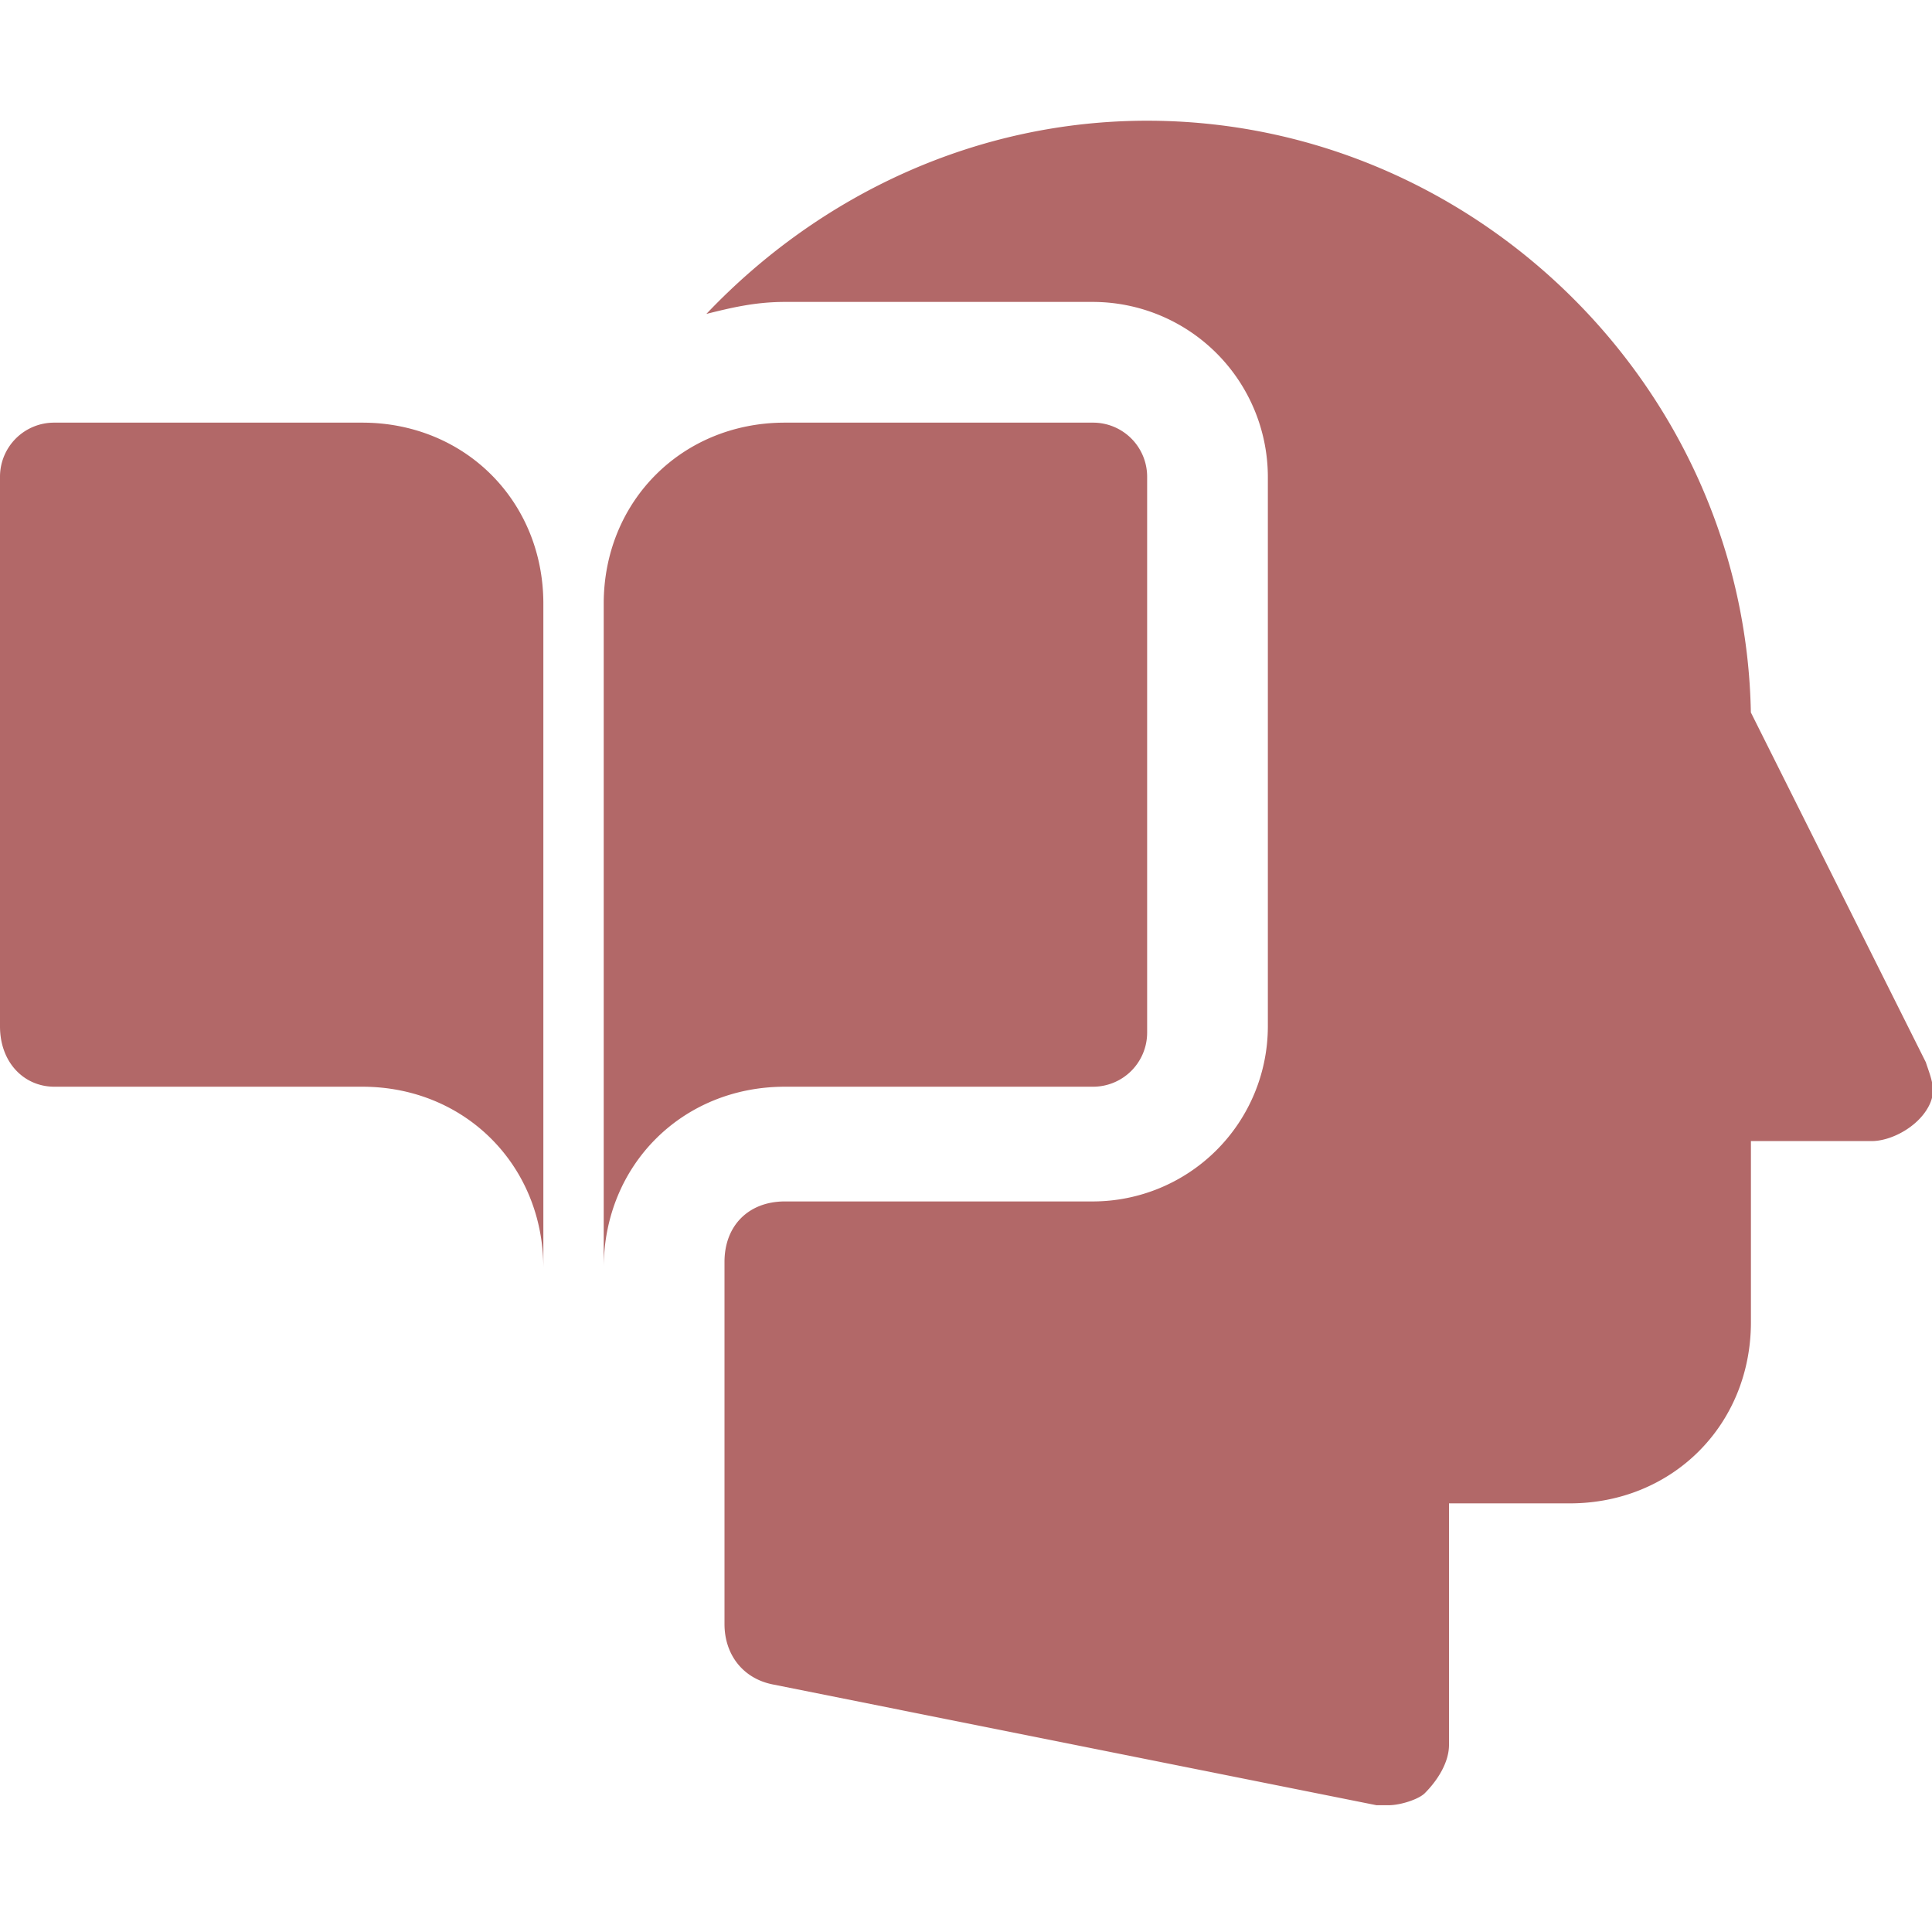
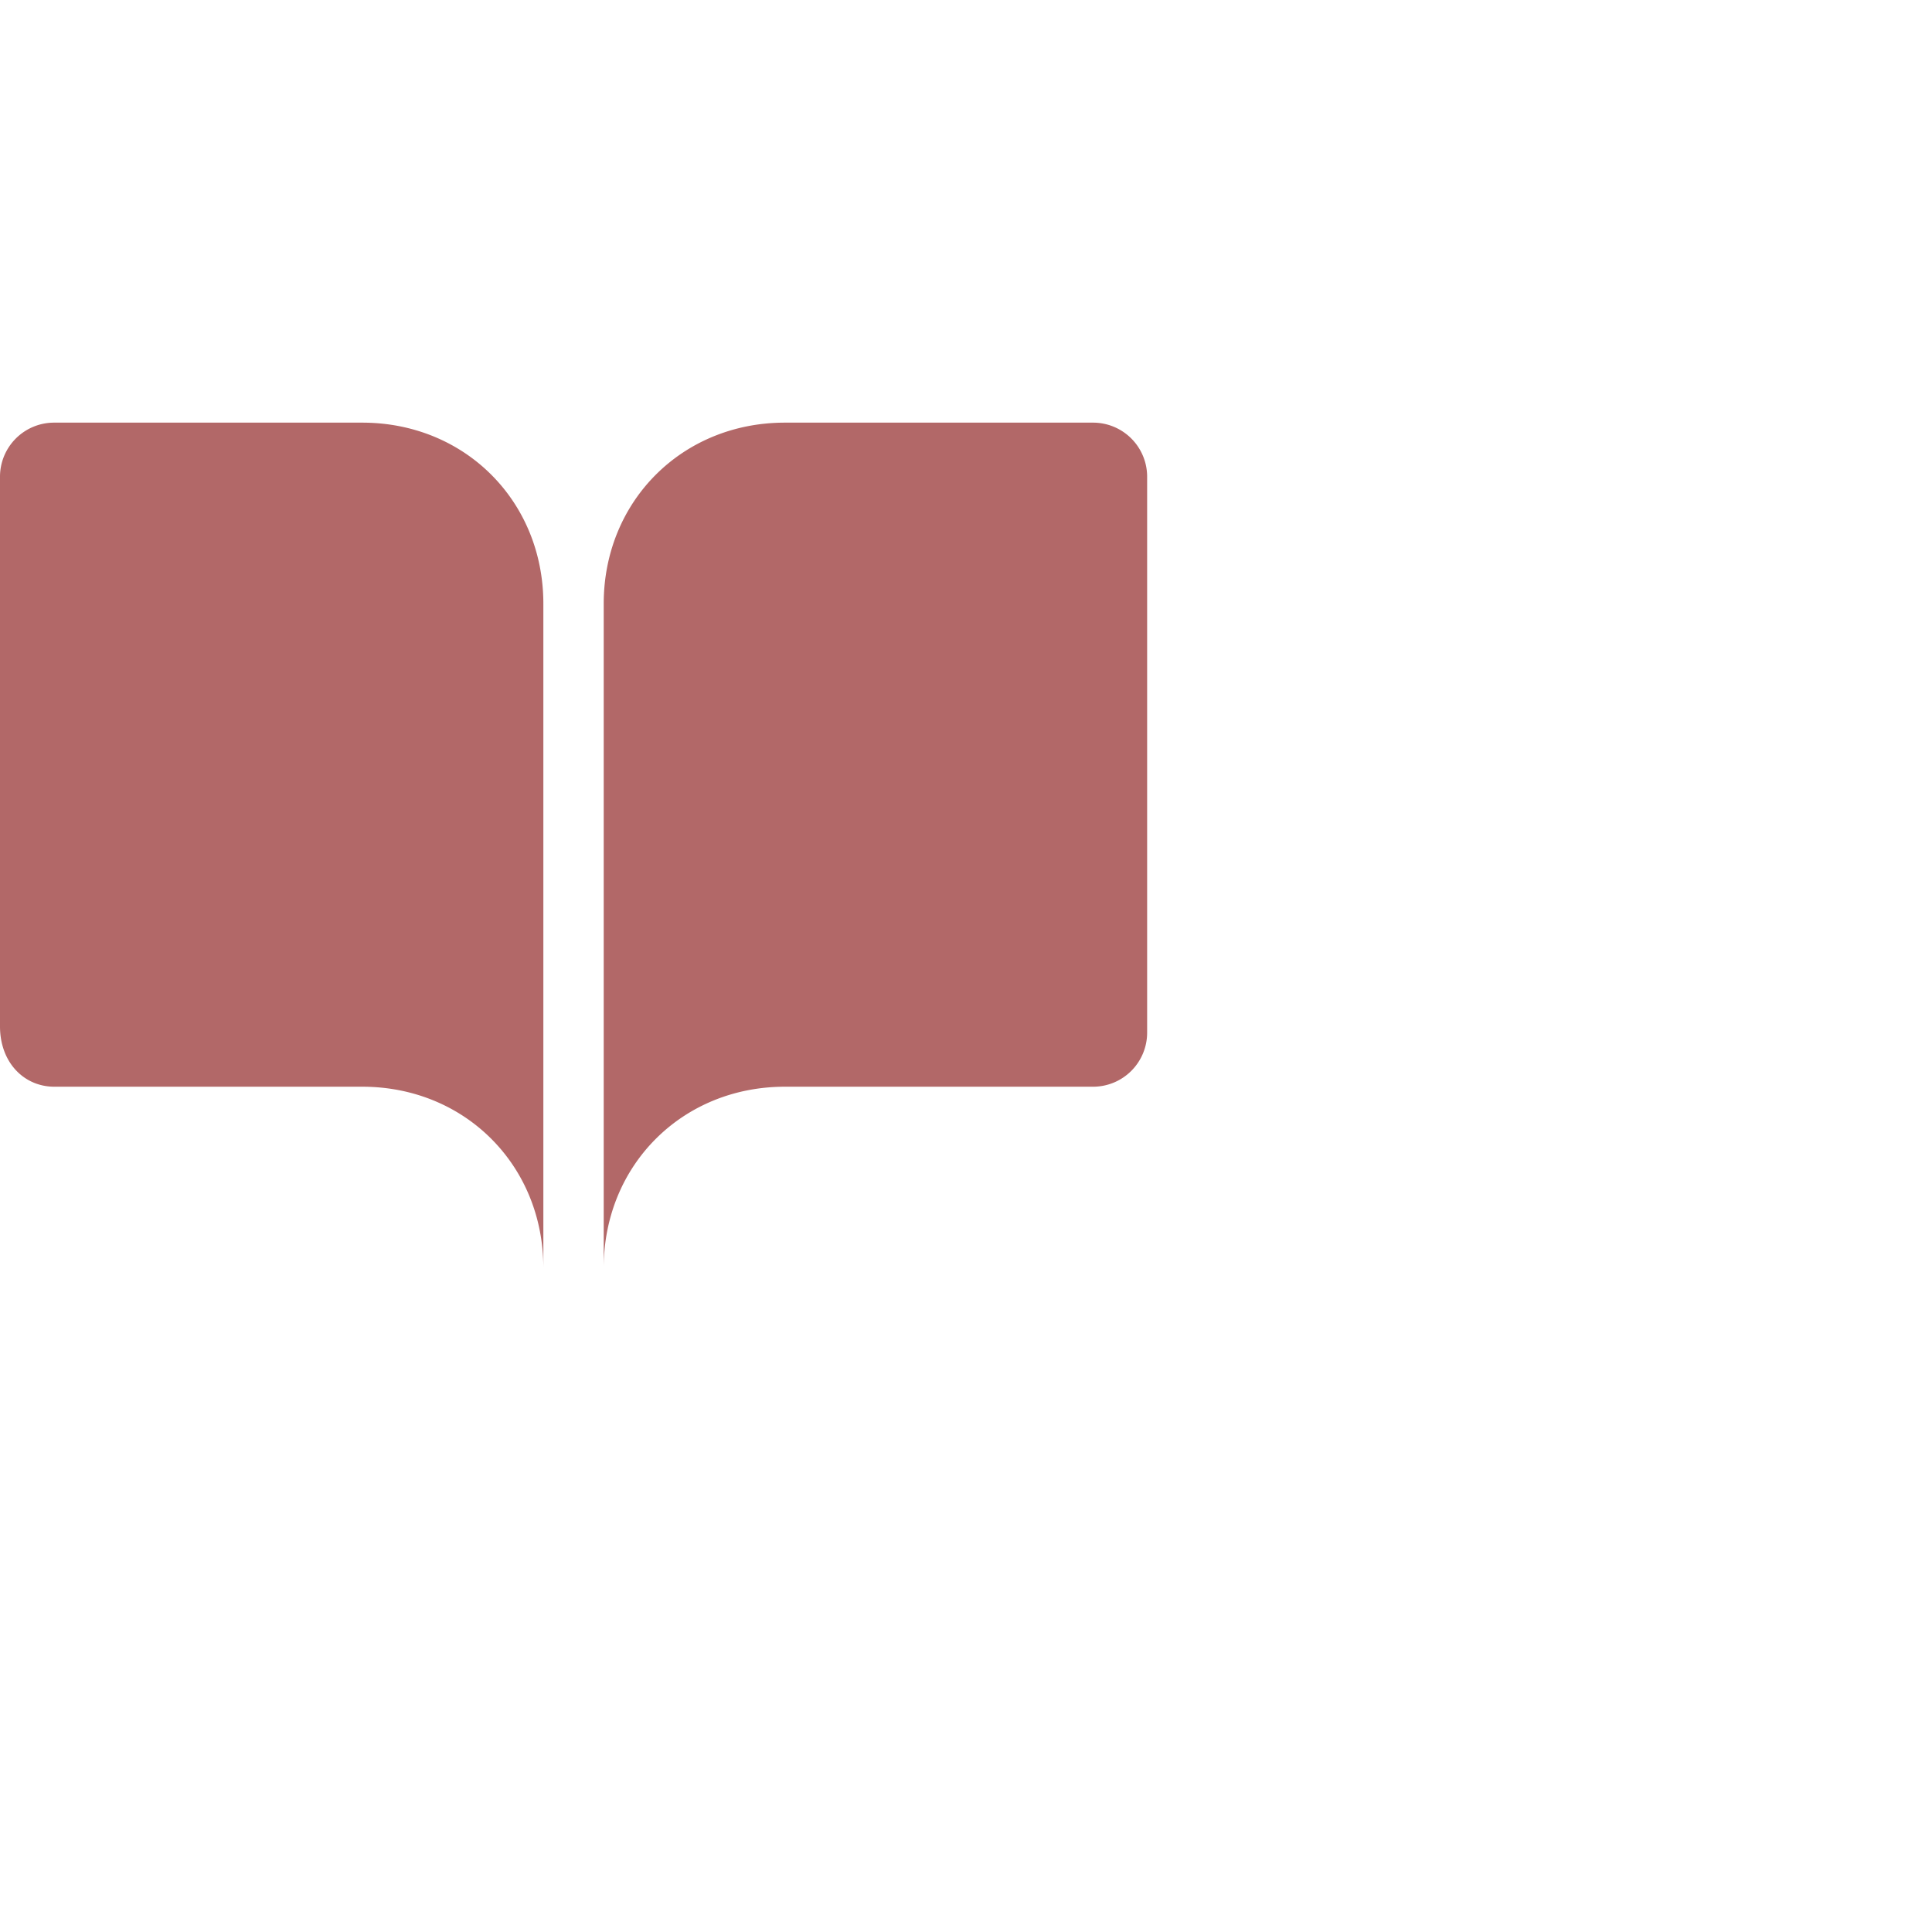
<svg xmlns="http://www.w3.org/2000/svg" width="29" height="29" fill="none">
  <g clip-path="url(#a)" fill="#B26868">
    <path d="M5.438 6.344H.816A.812.812 0 0 0 0 7.159v8.247c0 .544.362.906.816.906h4.622c1.54 0 2.718 1.179 2.718 2.72v-9.97c0-1.54-1.178-2.718-2.719-2.718ZM16.403 6.344h-4.622c-1.54 0-2.719 1.178-2.719 2.718v9.97c0-1.541 1.179-2.72 2.72-2.72h4.621a.812.812 0 0 0 .816-.815V7.159a.812.812 0 0 0-.816-.815Z" />
-     <path d="m28.91 15.95-2.629-5.256c-.09-4.894-4.169-8.882-9.062-8.882-2.538 0-4.894 1.088-6.616 2.9.363-.09.725-.18 1.178-.18h4.622a2.63 2.63 0 0 1 2.628 2.627v8.247a2.63 2.63 0 0 1-2.628 2.628h-4.622c-.544 0-.906.363-.906.907v5.437c0 .453.272.816.725.906l9.062 1.813h.182c.18 0 .453-.09.543-.181.182-.182.363-.454.363-.725v-3.625h1.812c1.541 0 2.72-1.178 2.72-2.72v-2.718h1.812c.271 0 .634-.181.815-.453.181-.272.09-.453 0-.725Z" />
  </g>
  <defs>
    <clipPath id="a">
      <path fill="#fff" d="M0 0h29v29H0z" />
    </clipPath>
  </defs>
</svg>